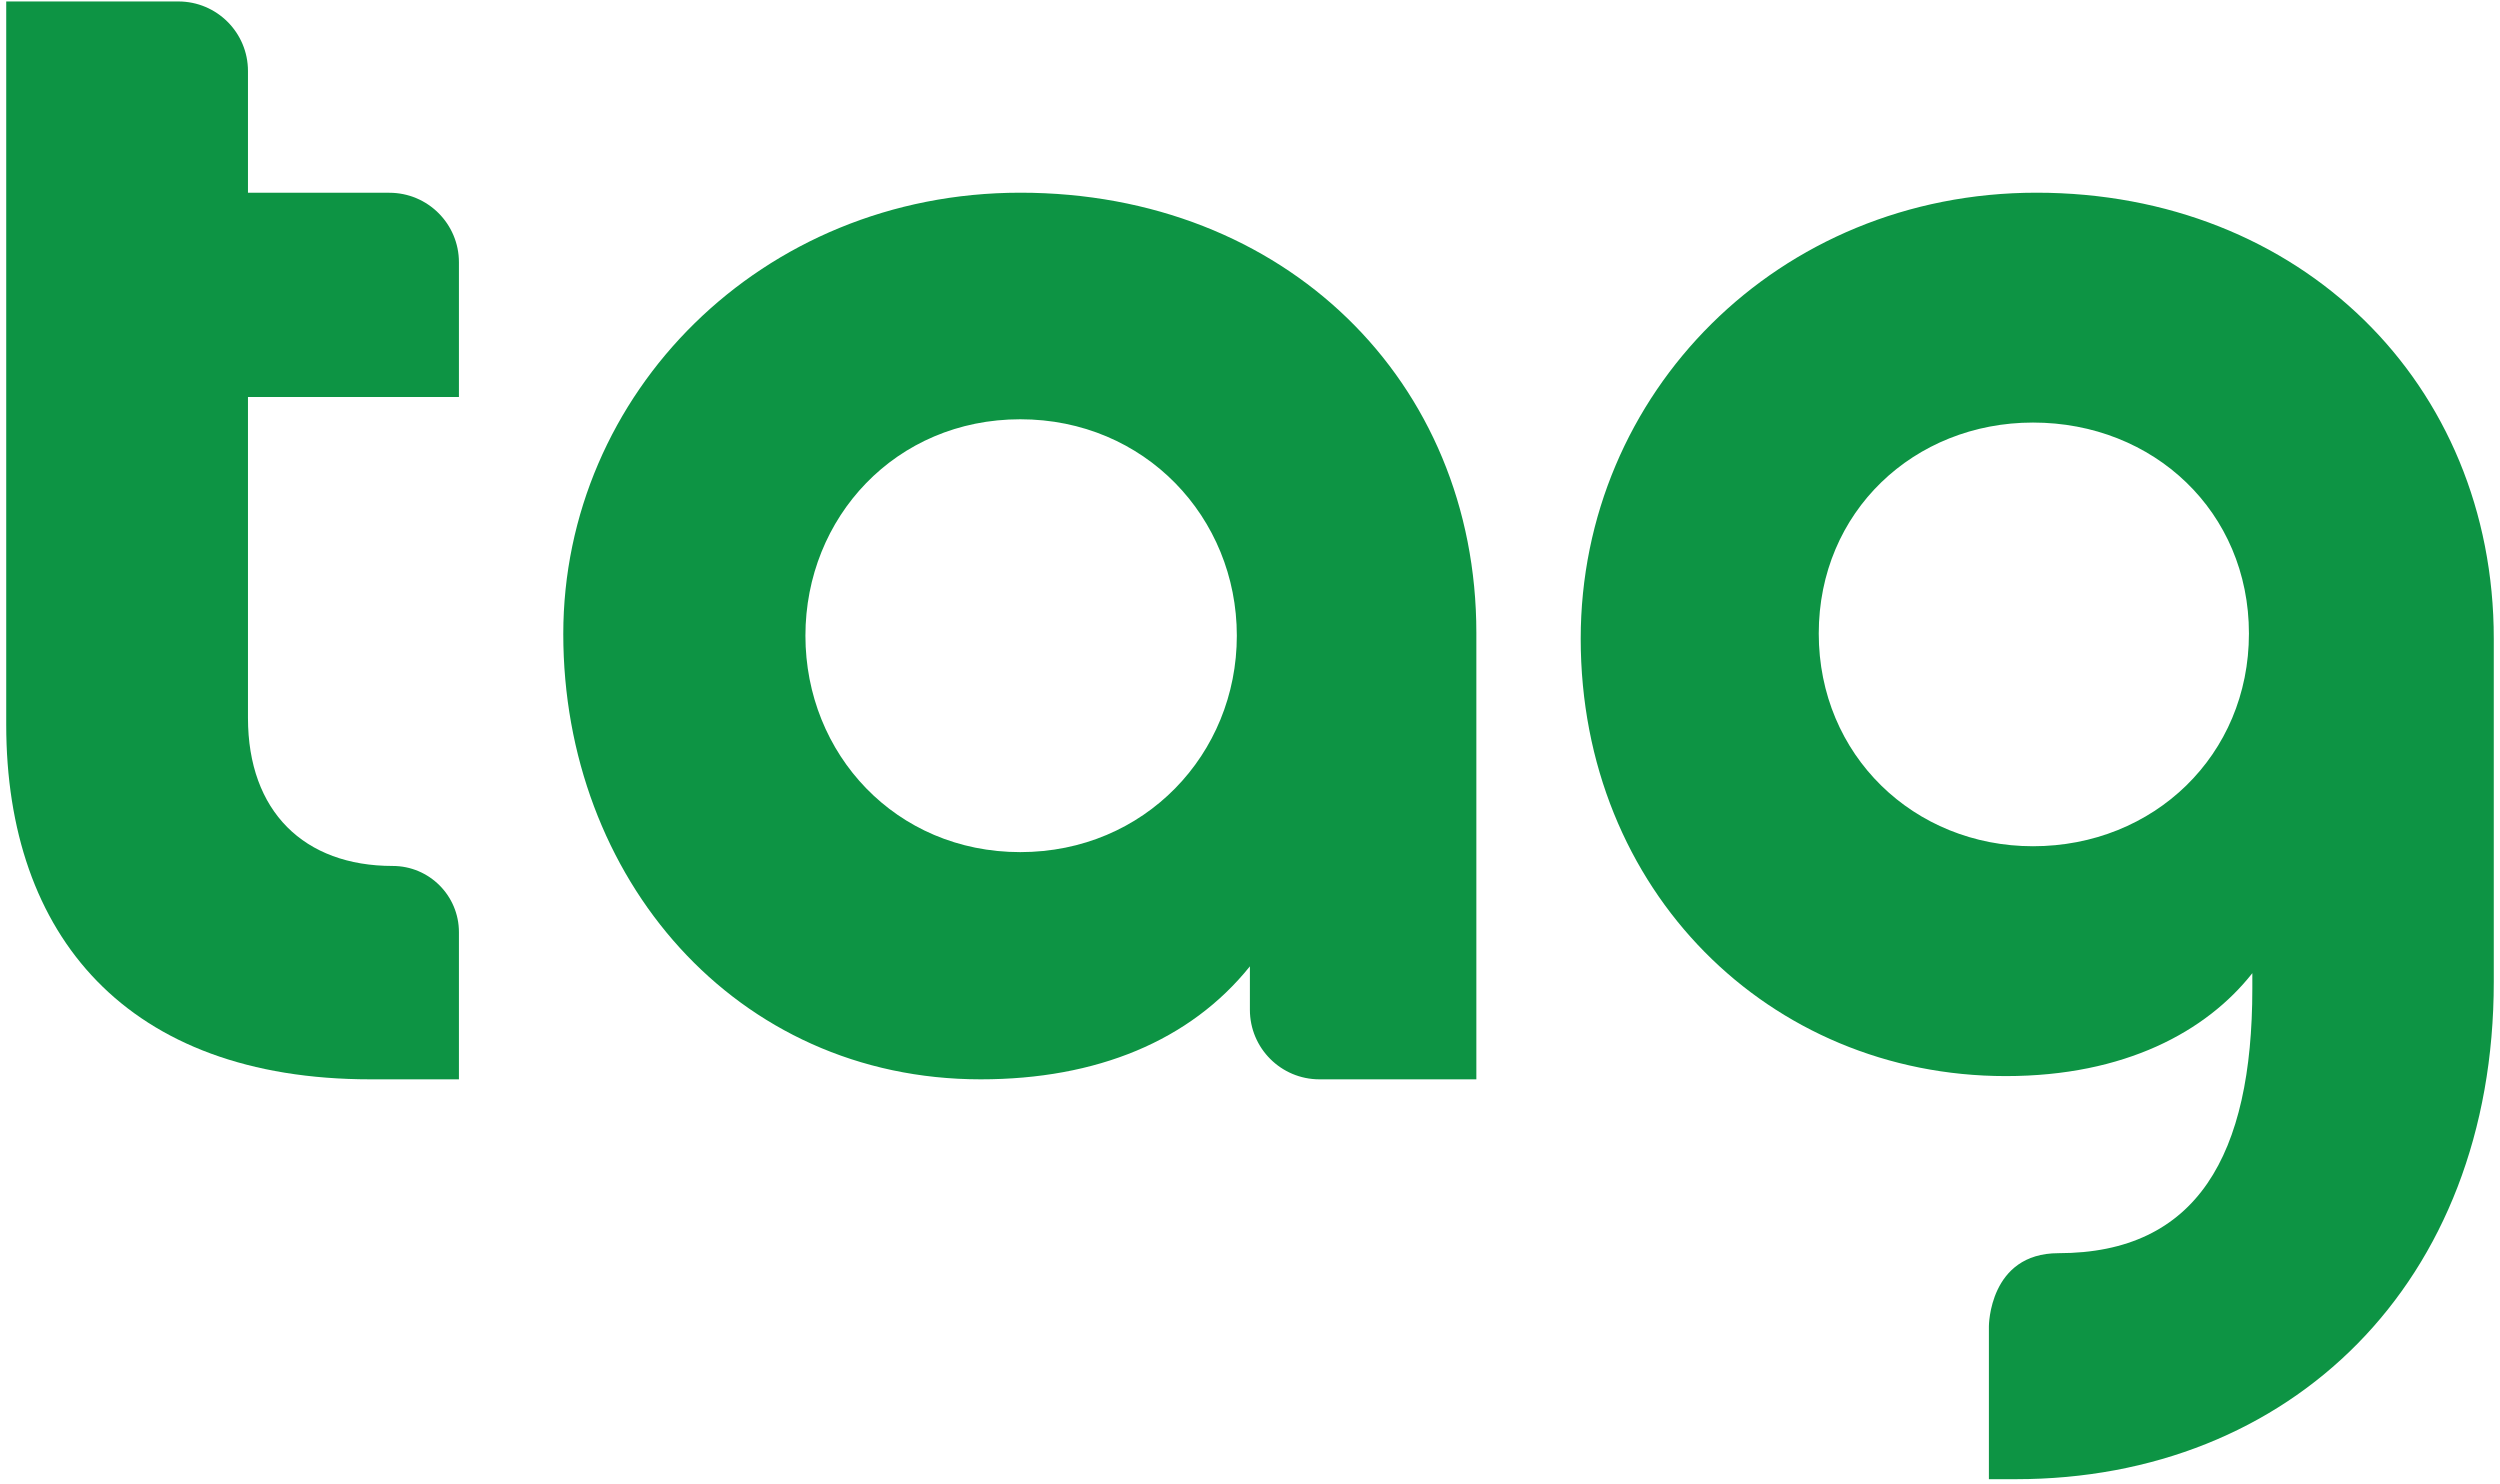
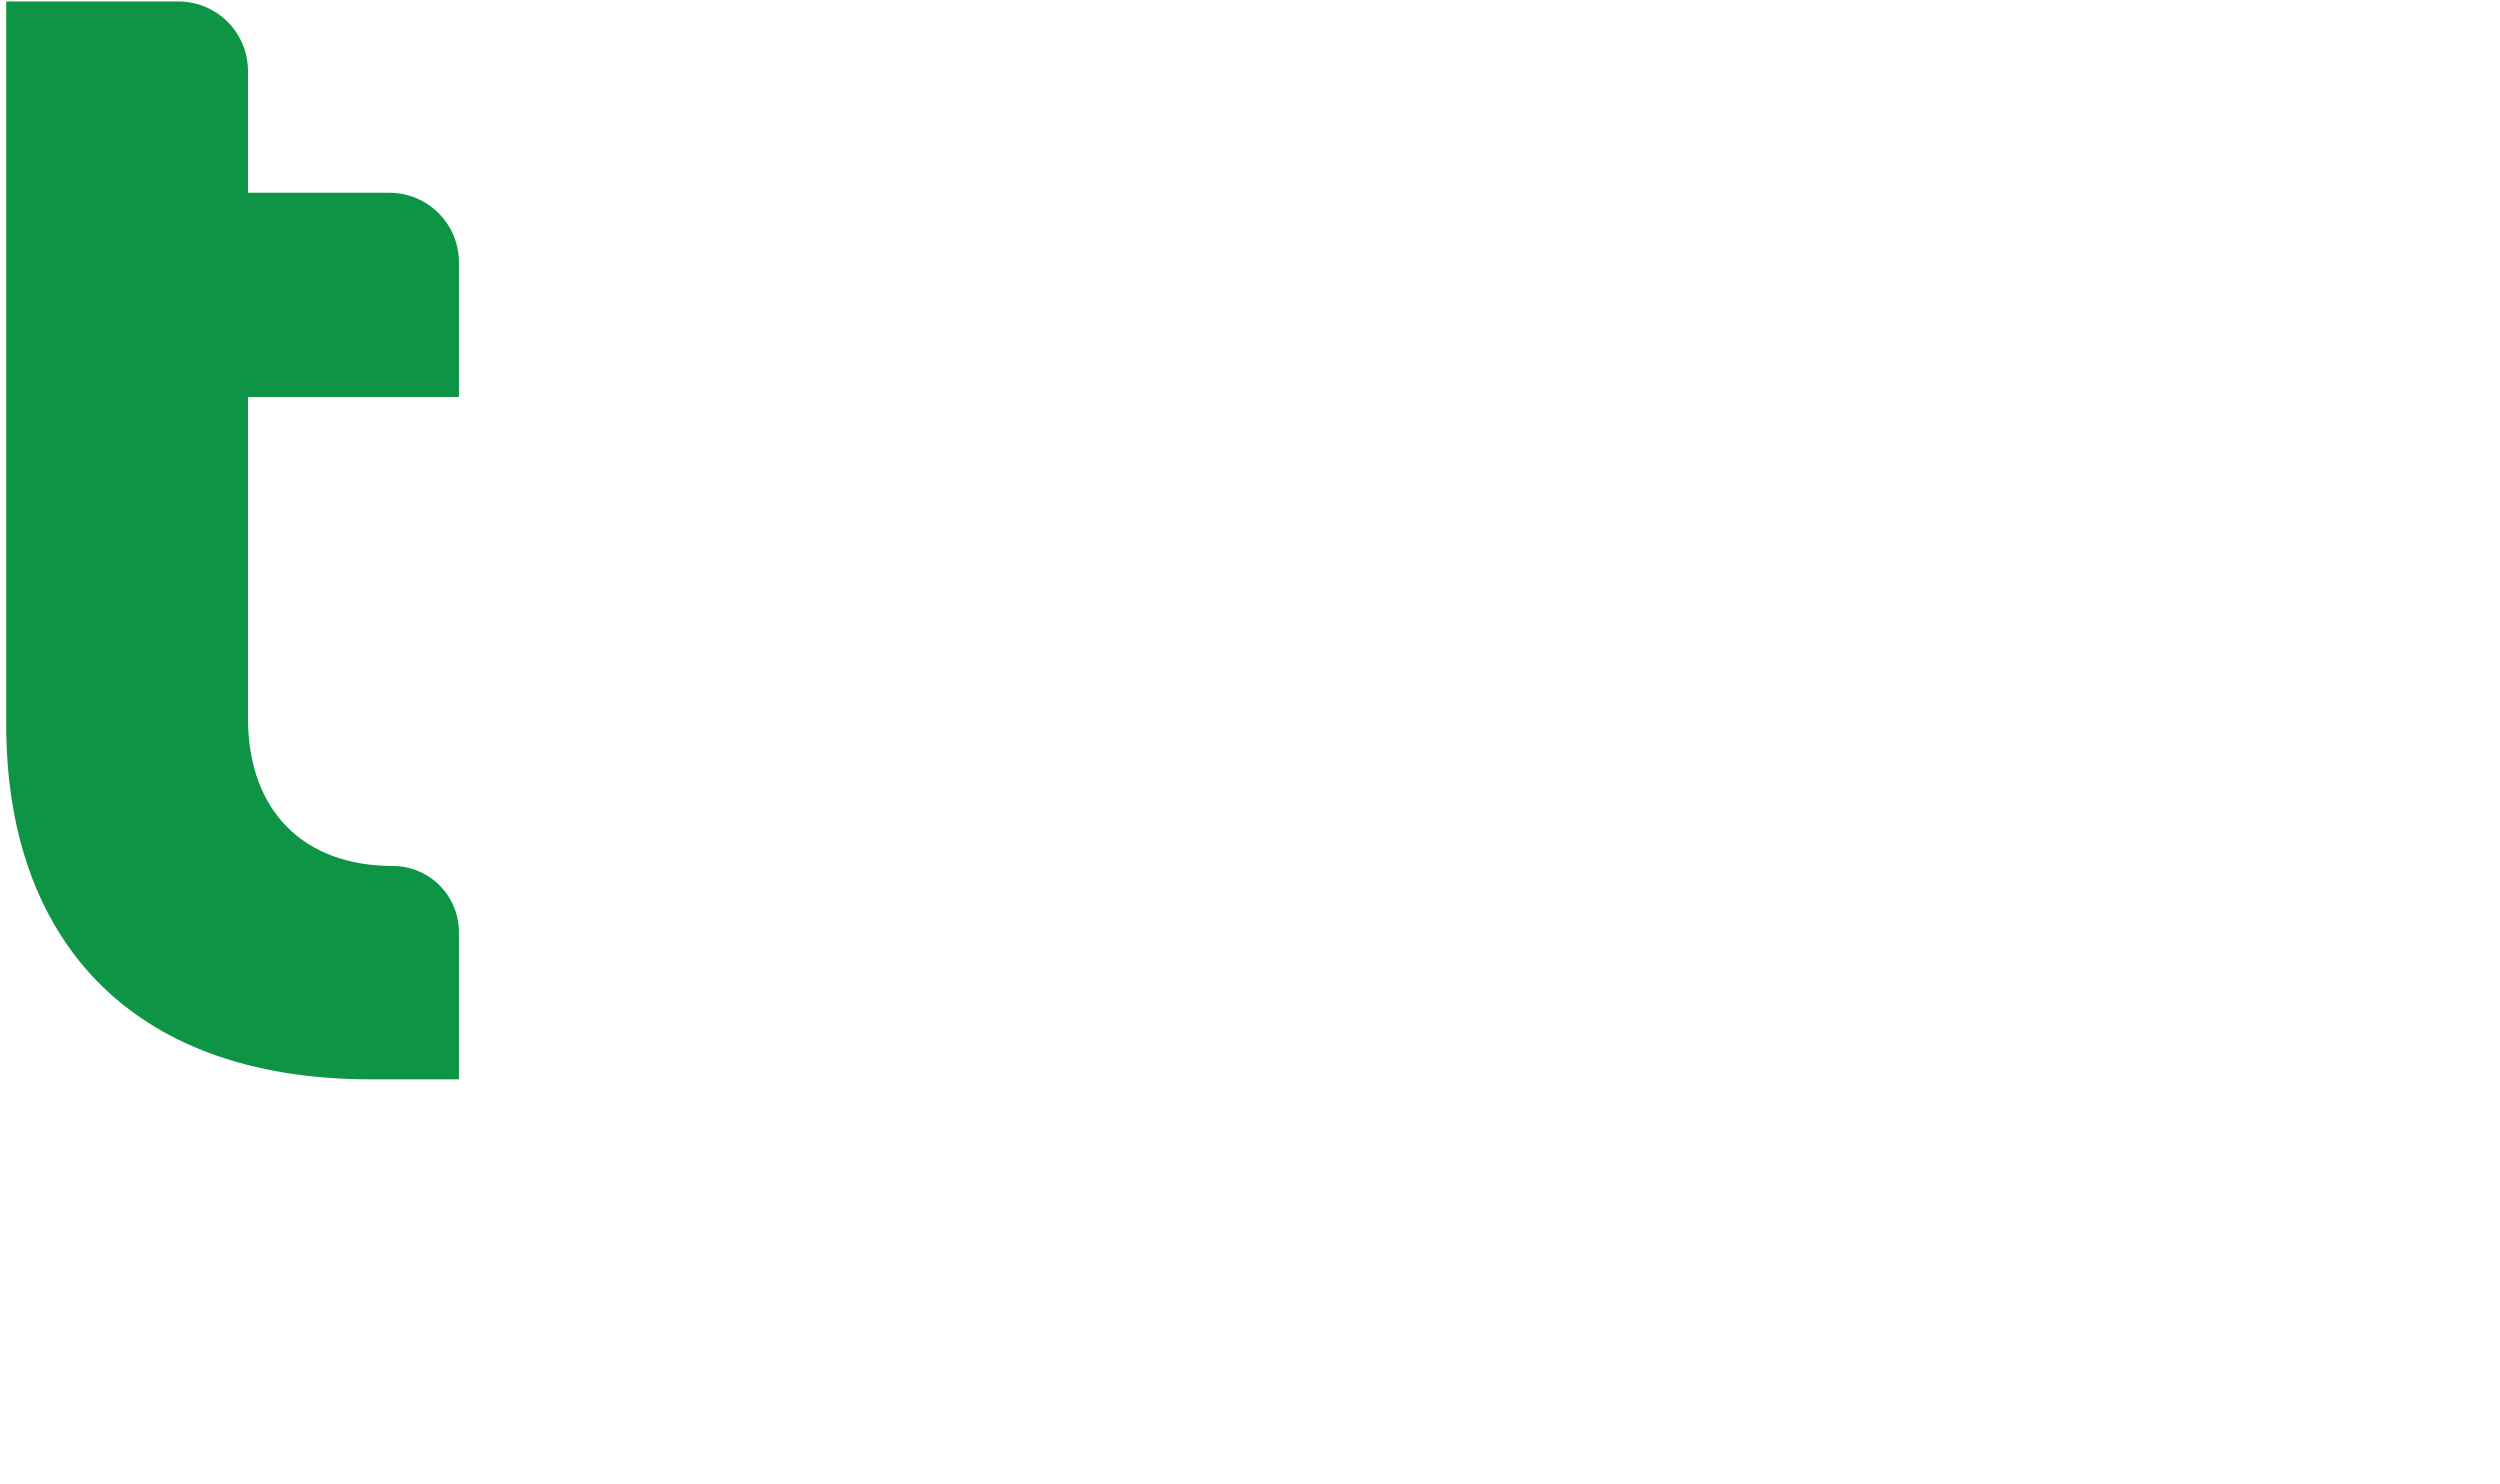
<svg xmlns="http://www.w3.org/2000/svg" width="374" height="222" viewBox="0 0 374 222" fill="none">
-   <path d="M301.592 221.286C272.085 221.286 297.539 221.286 297.539 221.286V198.413C297.539 198.413 297.539 187.476 307.946 187.476C328.707 187.476 336.949 172.787 336.949 147.896V145.586C330.081 154.311 317.872 160.983 300.066 160.983C264.709 160.983 236.474 133.269 236.474 95.547C236.474 58.852 265.981 28.828 304.645 28.828C344.072 28.828 373.07 57.312 373.07 95.547V146.869C373.07 192.033 342.546 221.286 301.592 221.286ZM304.136 126.597C322.196 126.597 336.441 112.997 336.441 94.777C336.441 76.558 322.196 63.214 304.136 63.214C286.33 63.214 272.085 76.558 272.085 94.777C272.085 112.997 286.33 126.597 304.136 126.597Z" fill="#0D9444" />
-   <path d="M146.711 161.468C109.977 161.468 84.267 131.271 84.267 94.847C84.267 58.929 113.858 28.828 152.633 28.828C192.173 28.828 220.863 56.985 220.863 94.674V161.468H197.391C191.644 161.468 186.984 156.811 186.984 151.065V144.563C178.056 155.693 164.057 161.468 146.711 161.468ZM152.633 127.477C171.255 127.477 185.03 112.806 185.03 95.1C185.03 77.394 171.255 62.723 152.633 62.723C134.011 62.723 120.491 77.394 120.491 95.1C120.491 112.806 134.011 127.477 152.633 127.477Z" fill="#0D9444" />
  <path d="M55.433 161.468C19.013 161.468 0.931 139.984 0.931 108.416V0.219H26.688C32.436 0.219 37.096 4.877 37.096 10.623V28.838H58.249C63.996 28.838 68.656 33.495 68.656 39.241V59.387H37.096V107.398C37.096 121.4 45.5 129.547 58.744 129.547C64.218 129.547 68.656 133.983 68.656 139.455V161.468C60.773 161.468 64.347 161.468 55.433 161.468Z" fill="#0D9444" />
</svg>